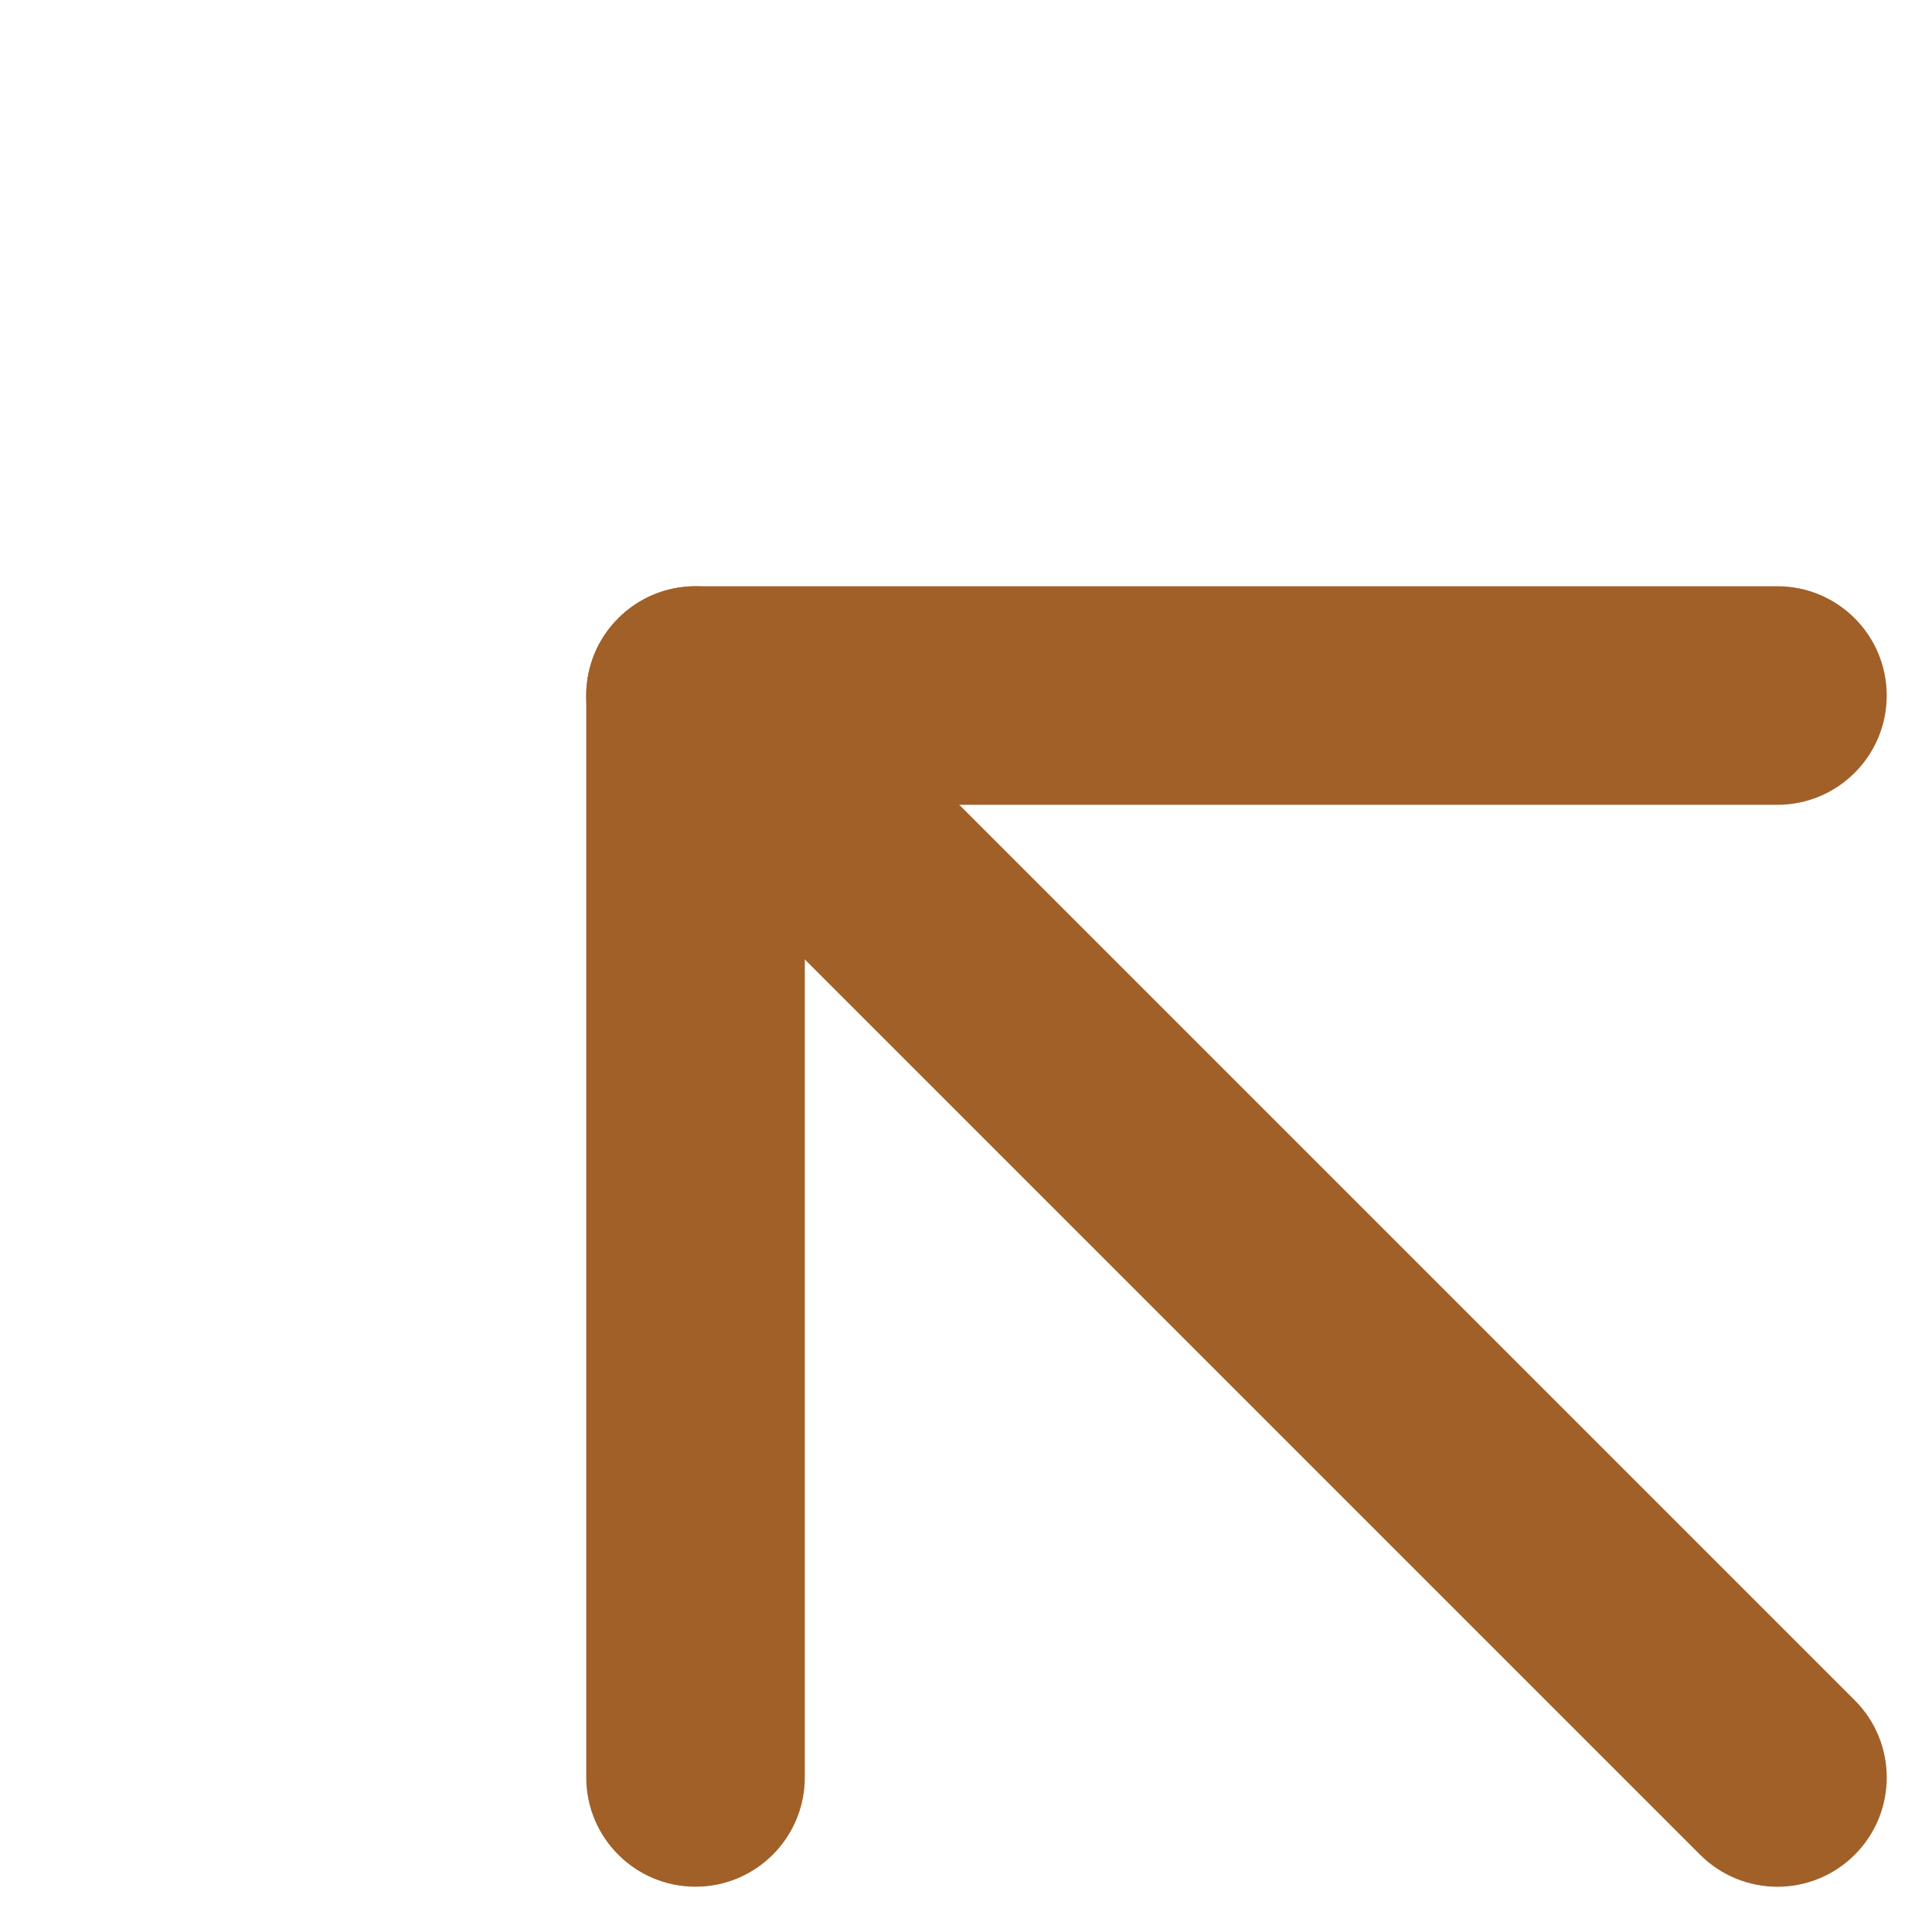
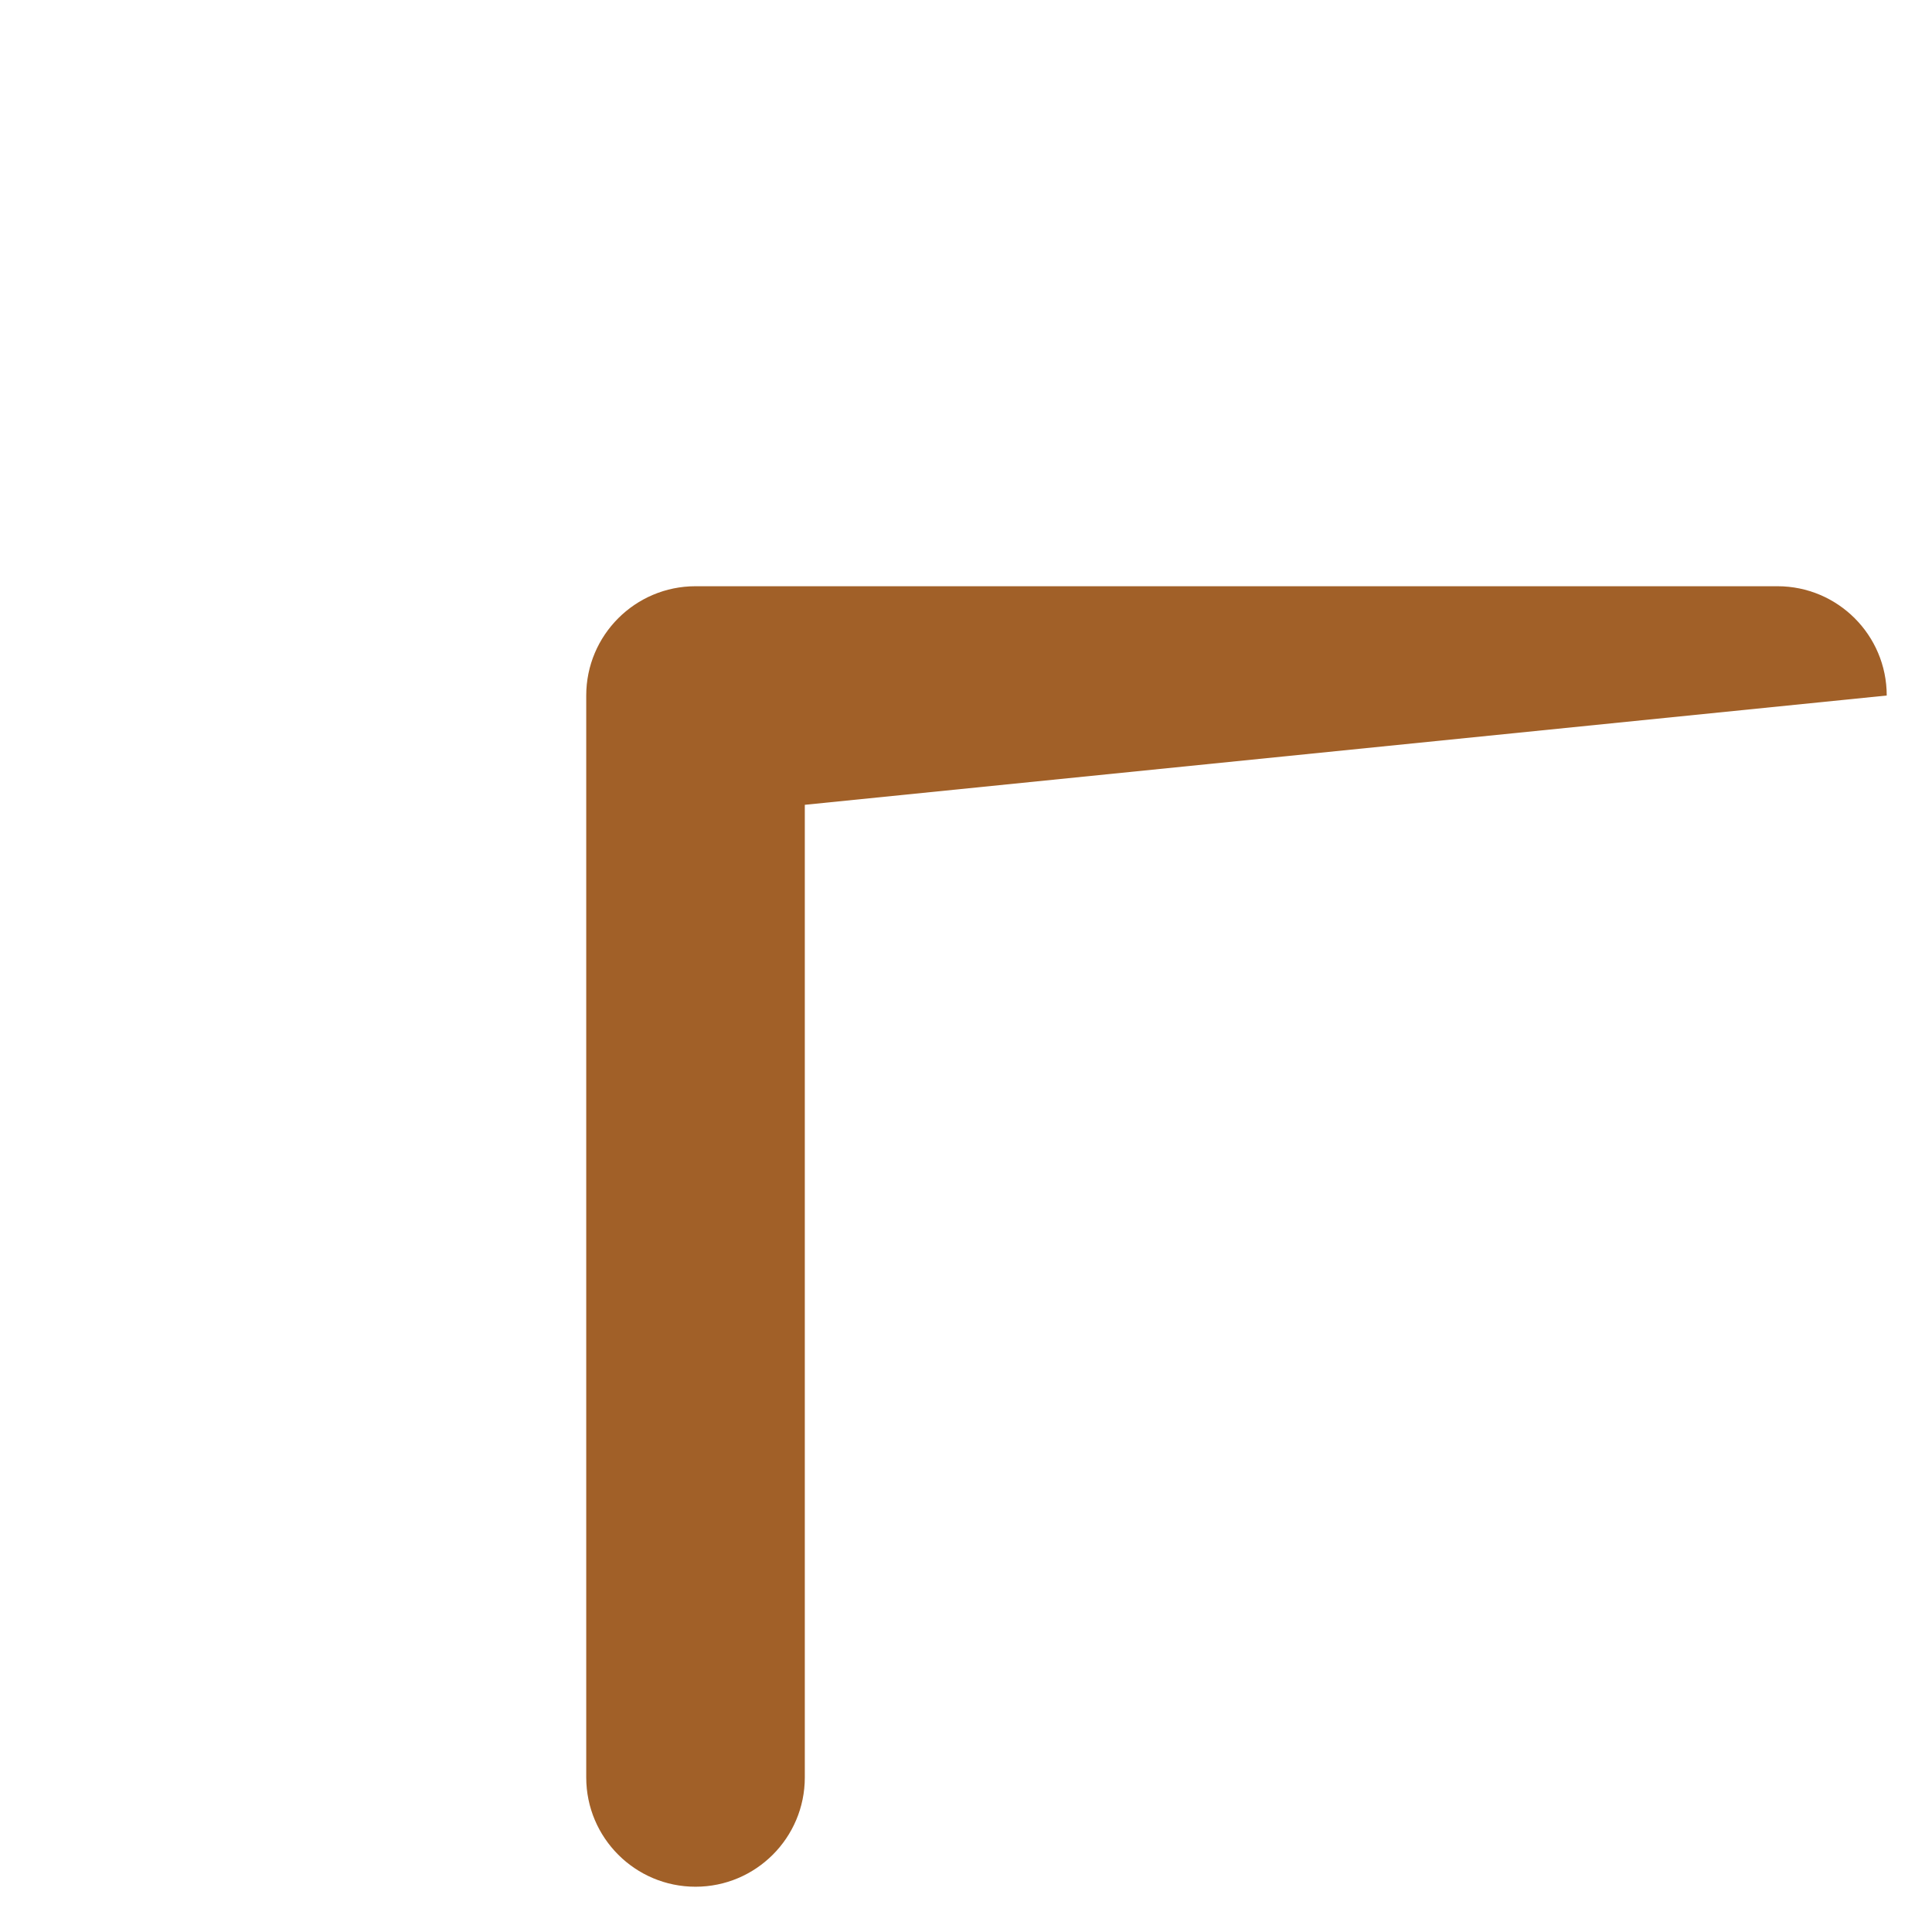
<svg xmlns="http://www.w3.org/2000/svg" width="30" height="30" viewBox="0 0 30 30" fill="none">
-   <path fill-rule="evenodd" clip-rule="evenodd" d="M28.8 28.801C28.137 29.463 27.063 29.463 26.4 28.801L9.6 12.001C8.937 11.338 8.937 10.263 9.6 9.601C10.263 8.938 11.337 8.938 12 9.601L28.8 26.401C29.463 27.063 29.463 28.138 28.8 28.801Z" fill="#A16028" />
-   <path fill-rule="evenodd" clip-rule="evenodd" d="M29.297 10.8C29.297 11.737 28.537 12.497 27.6 12.497L12.497 12.497L12.497 27.6C12.497 28.537 11.737 29.297 10.8 29.297C9.863 29.297 9.103 28.537 9.103 27.6L9.103 10.8C9.103 9.863 9.863 9.103 10.8 9.103L27.6 9.103C28.537 9.103 29.297 9.863 29.297 10.8Z" fill="#A16028" />
+   <path fill-rule="evenodd" clip-rule="evenodd" d="M29.297 10.8L12.497 12.497L12.497 27.6C12.497 28.537 11.737 29.297 10.8 29.297C9.863 29.297 9.103 28.537 9.103 27.6L9.103 10.8C9.103 9.863 9.863 9.103 10.8 9.103L27.6 9.103C28.537 9.103 29.297 9.863 29.297 10.8Z" fill="#A16028" />
</svg>